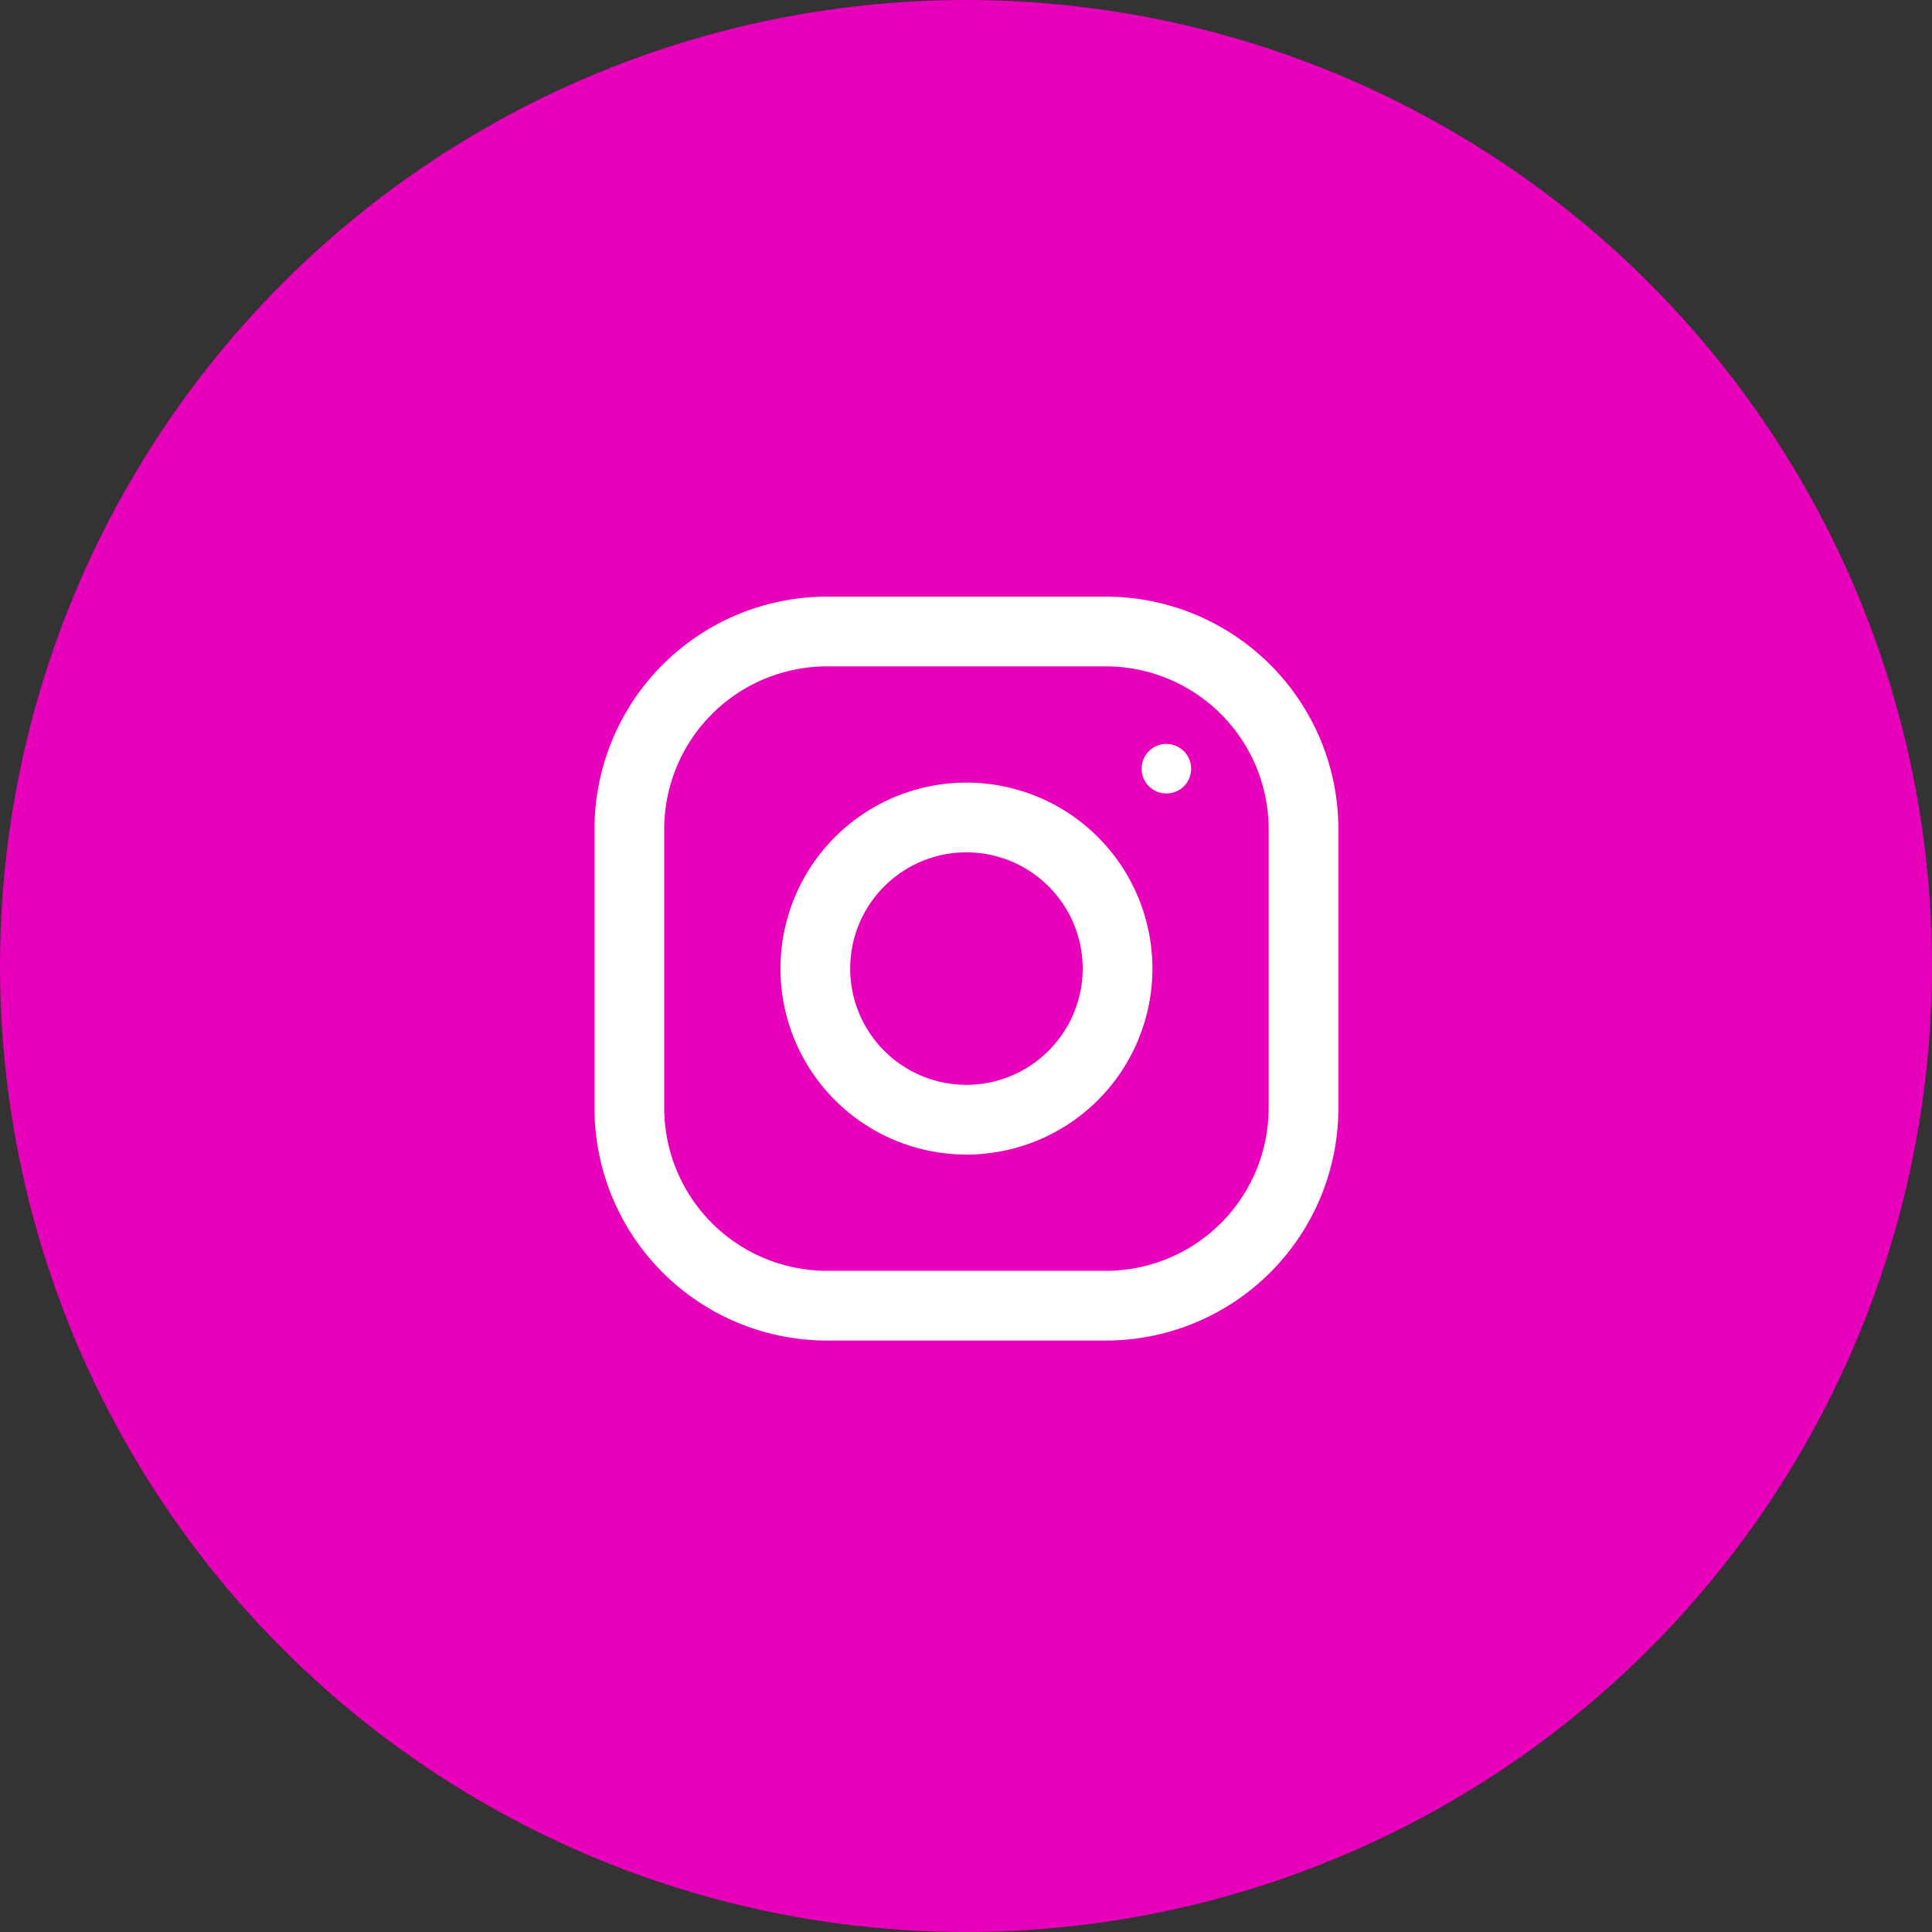
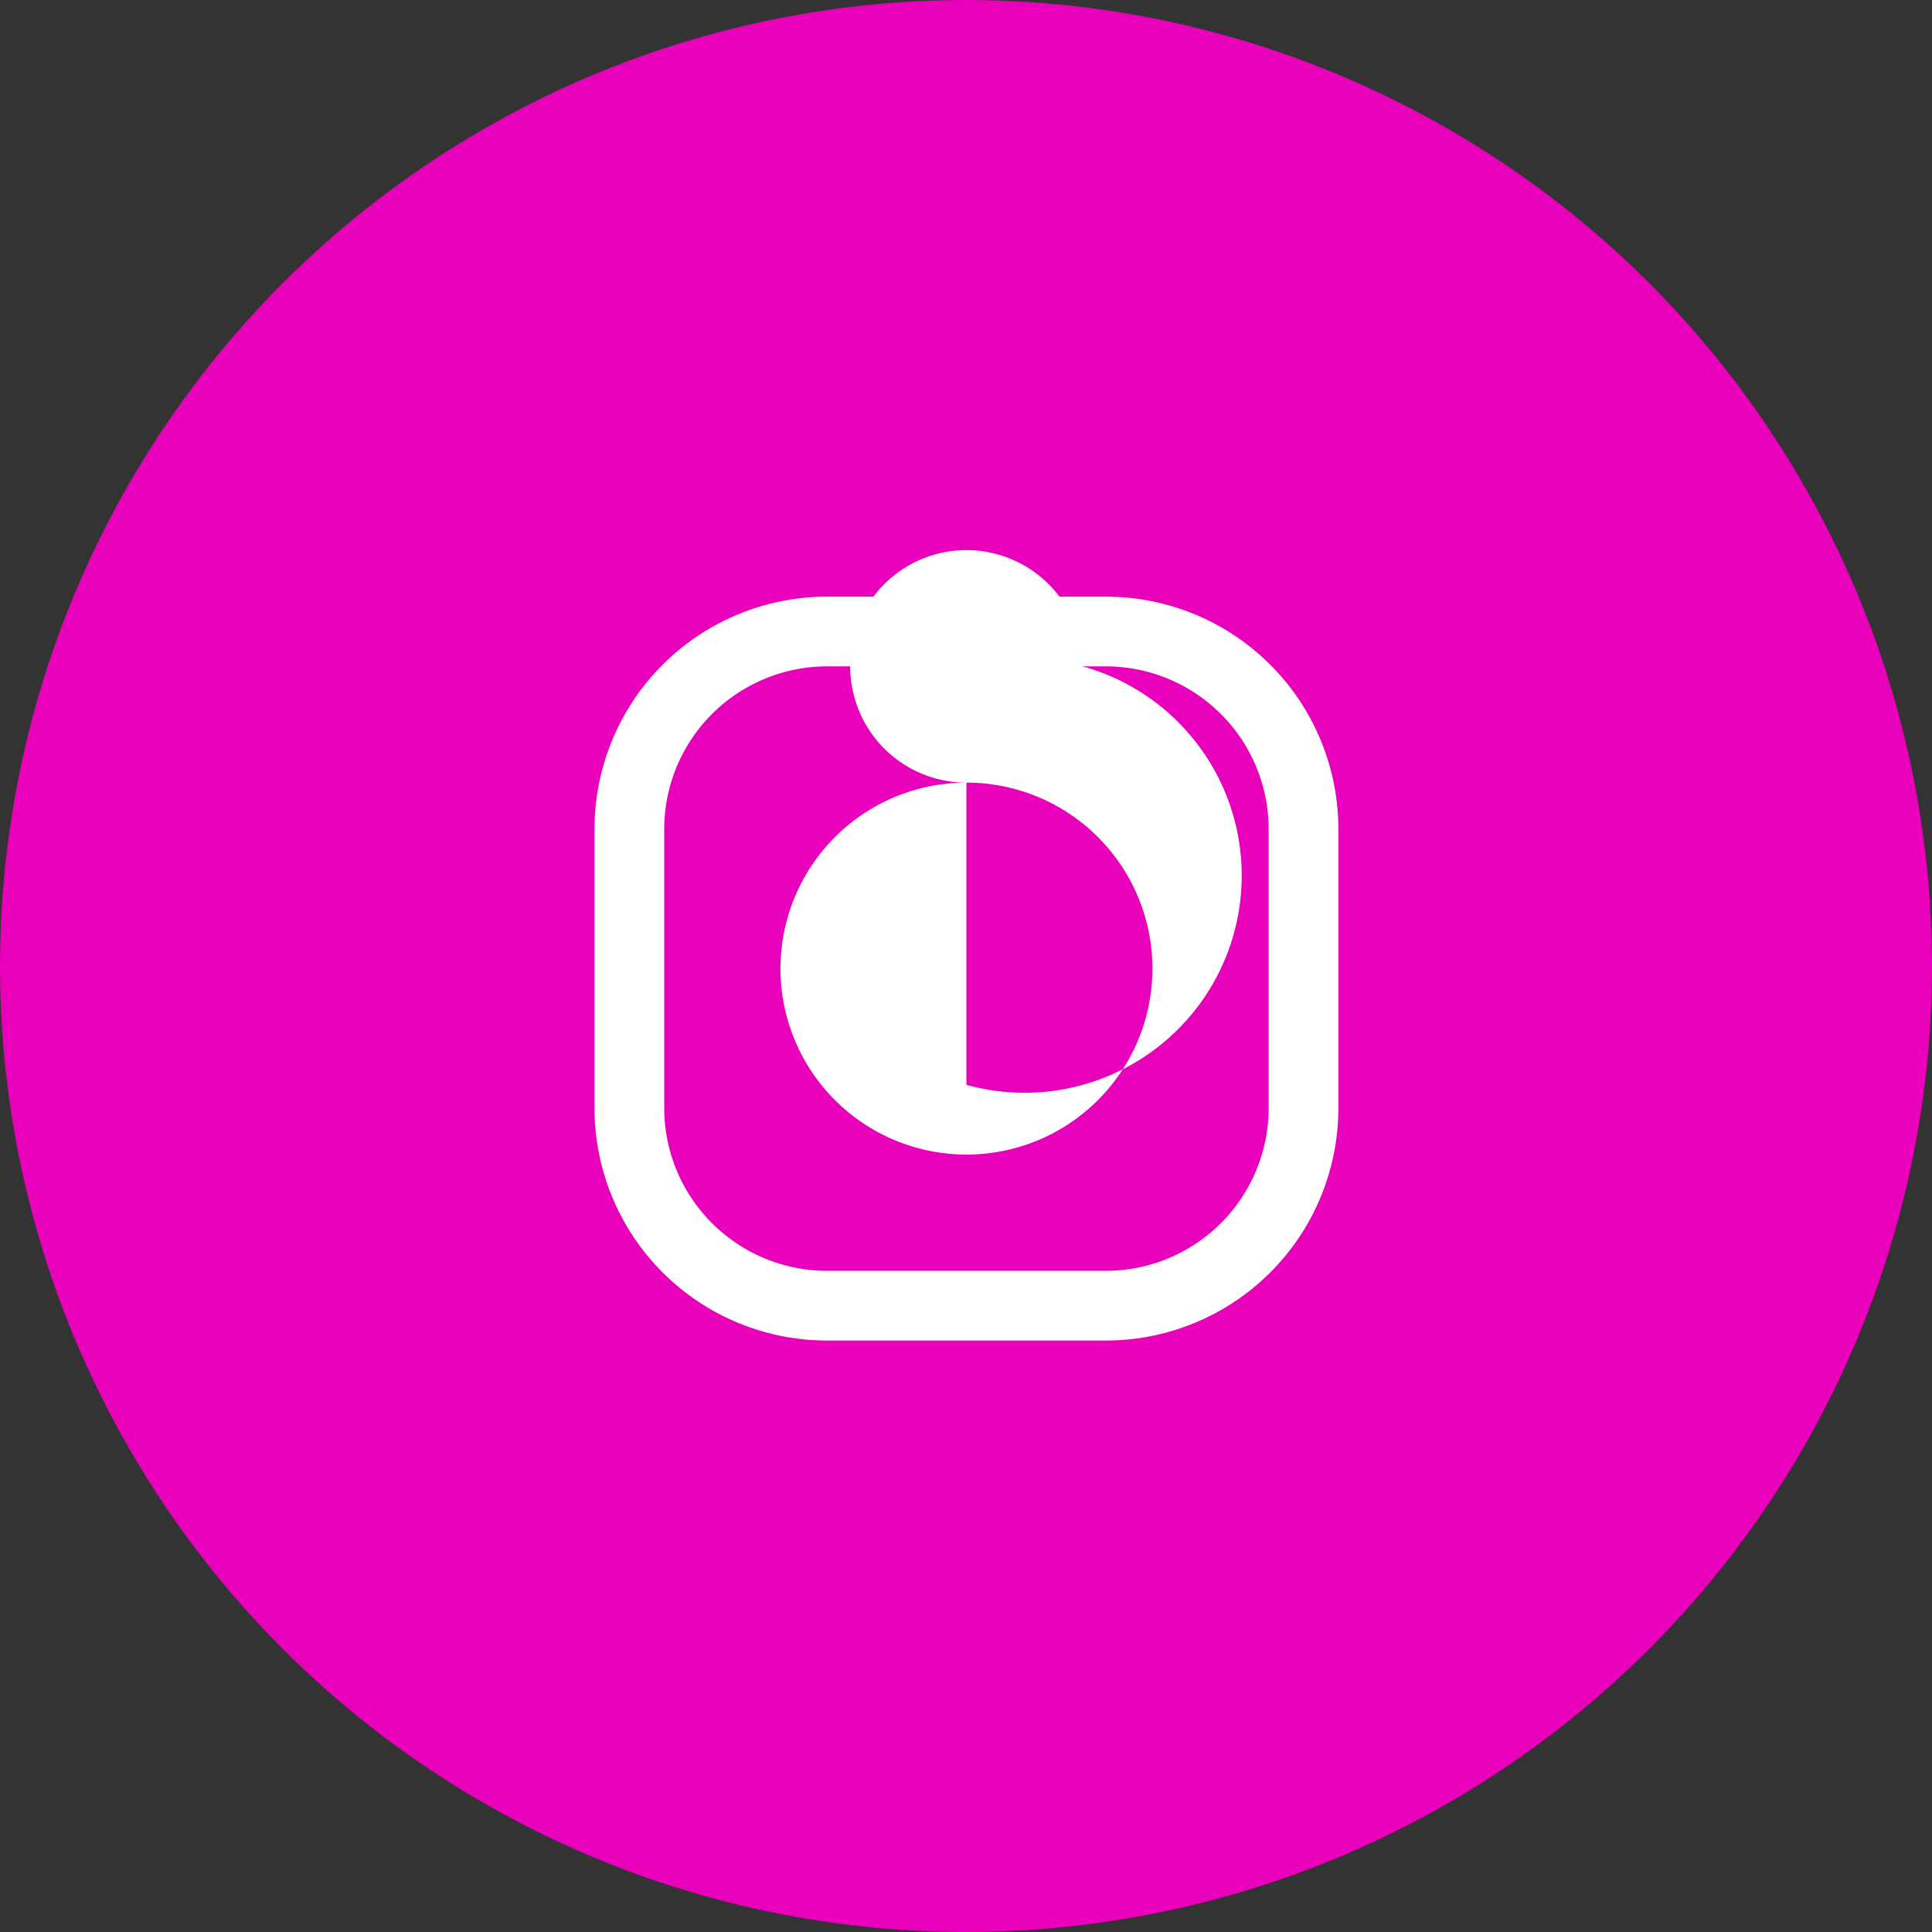
<svg xmlns="http://www.w3.org/2000/svg" width="35" height="35" viewBox="0 0 35 35">
  <rect x="0" y="0" width="35" height="35" fill="#333333" stroke="none" />
  <g id="Group_4338" data-name="Group 4338" transform="translate(-1235 -375)">
    <circle id="Ellipse_225" data-name="Ellipse 225" cx="17.5" cy="17.5" r="17.5" transform="translate(1235 375)" fill="#e800bb" />
    <g id="instagram_3_" data-name="instagram (3)" transform="translate(1245.77 385.809)">
      <g id="Group_66" data-name="Group 66">
        <g id="Group_65" data-name="Group 65">
          <path id="Path_35" data-name="Path 35" d="M9.265,0H4.211A4.212,4.212,0,0,0,0,4.211V9.265a4.212,4.212,0,0,0,4.211,4.211H9.265a4.212,4.212,0,0,0,4.211-4.211V4.211A4.212,4.212,0,0,0,9.265,0Zm2.948,9.265a2.951,2.951,0,0,1-2.948,2.948H4.211A2.951,2.951,0,0,1,1.263,9.265V4.211A2.951,2.951,0,0,1,4.211,1.263H9.265a2.951,2.951,0,0,1,2.948,2.948Z" fill="#fff" />
        </g>
      </g>
      <g id="Group_68" data-name="Group 68" transform="translate(3.369 3.369)">
        <g id="Group_67" data-name="Group 67">
-           <path id="Path_36" data-name="Path 36" d="M131.369,128a3.369,3.369,0,1,0,3.369,3.369A3.369,3.369,0,0,0,131.369,128Zm0,5.475a2.106,2.106,0,1,1,2.106-2.106A2.109,2.109,0,0,1,131.369,133.475Z" transform="translate(-128 -128)" fill="#fff" />
+           <path id="Path_36" data-name="Path 36" d="M131.369,128a3.369,3.369,0,1,0,3.369,3.369A3.369,3.369,0,0,0,131.369,128Za2.106,2.106,0,1,1,2.106-2.106A2.109,2.109,0,0,1,131.369,133.475Z" transform="translate(-128 -128)" fill="#fff" />
        </g>
      </g>
      <g id="Group_70" data-name="Group 70" transform="translate(9.911 2.668)">
        <g id="Group_69" data-name="Group 69">
-           <ellipse id="Ellipse_75" data-name="Ellipse 75" cx="0.449" cy="0.449" rx="0.449" ry="0.449" fill="#fff" />
-         </g>
+           </g>
      </g>
    </g>
  </g>
</svg>